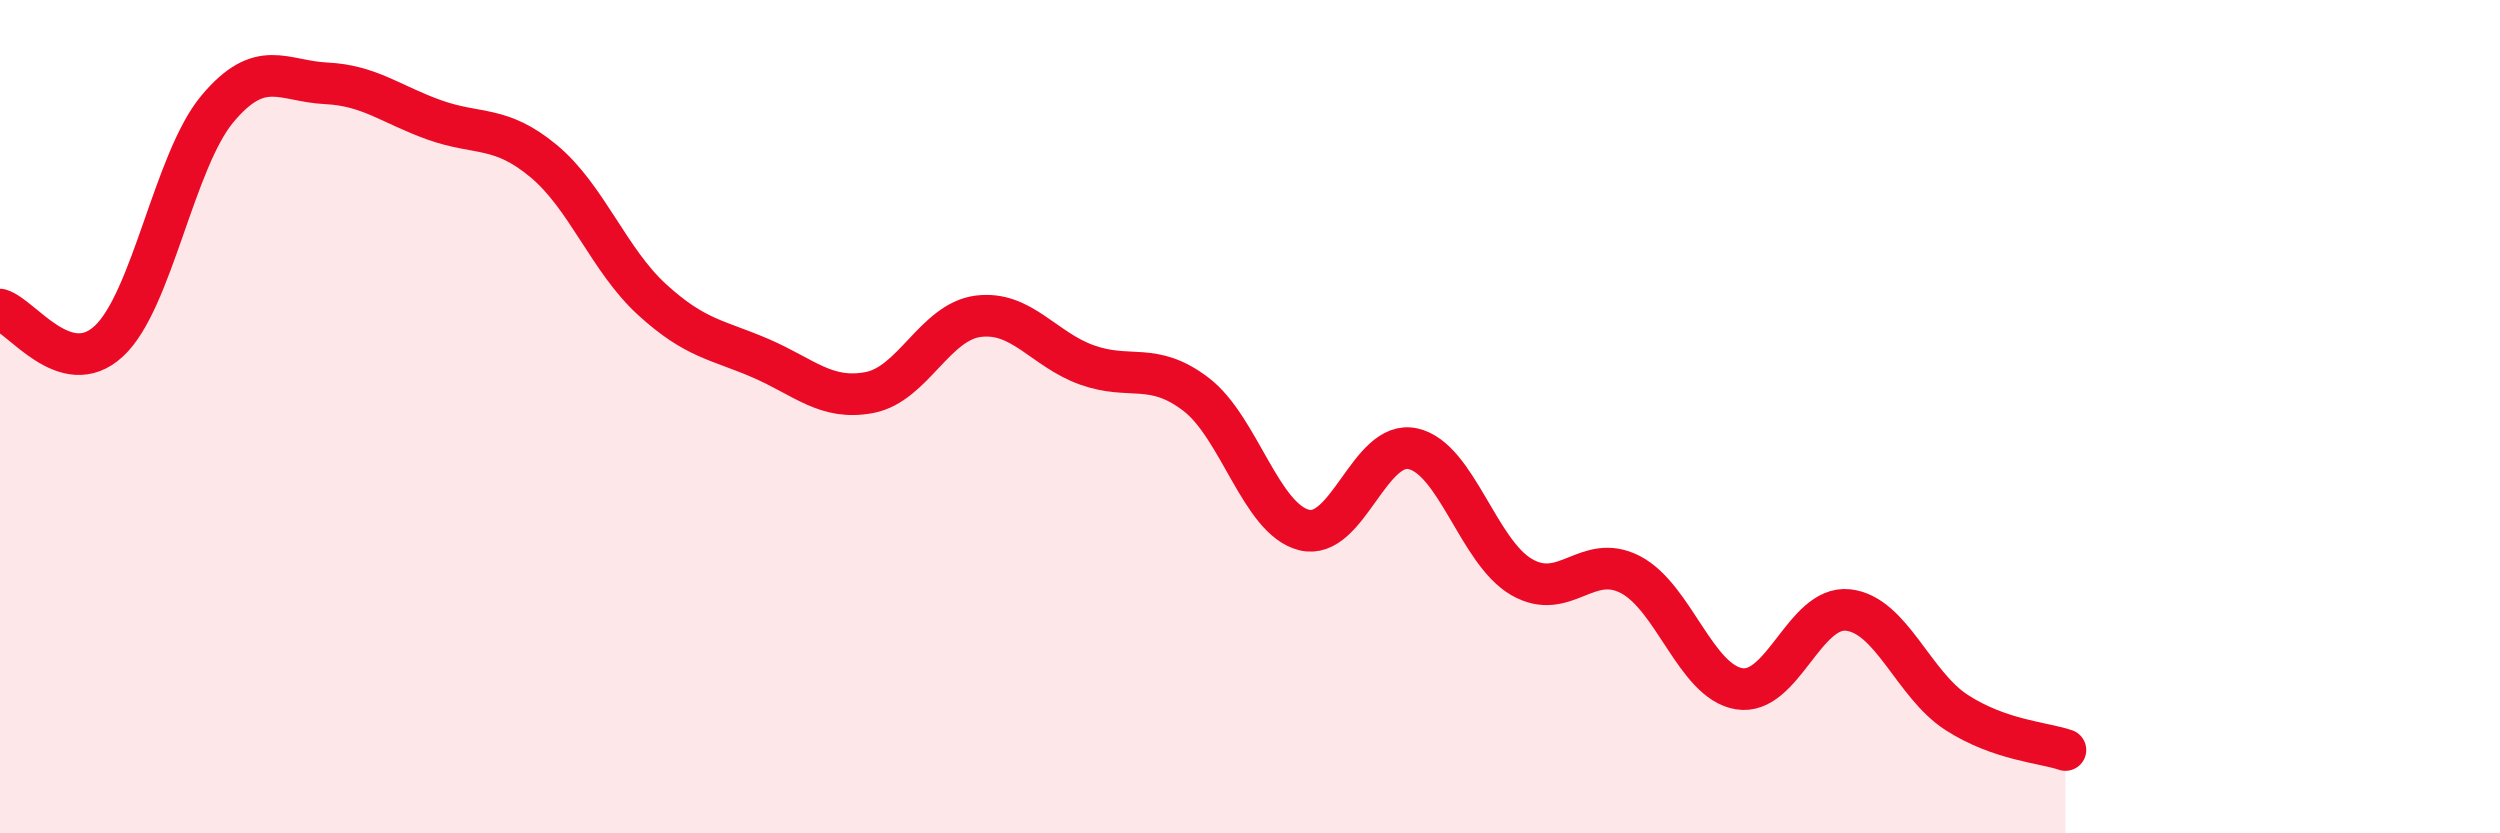
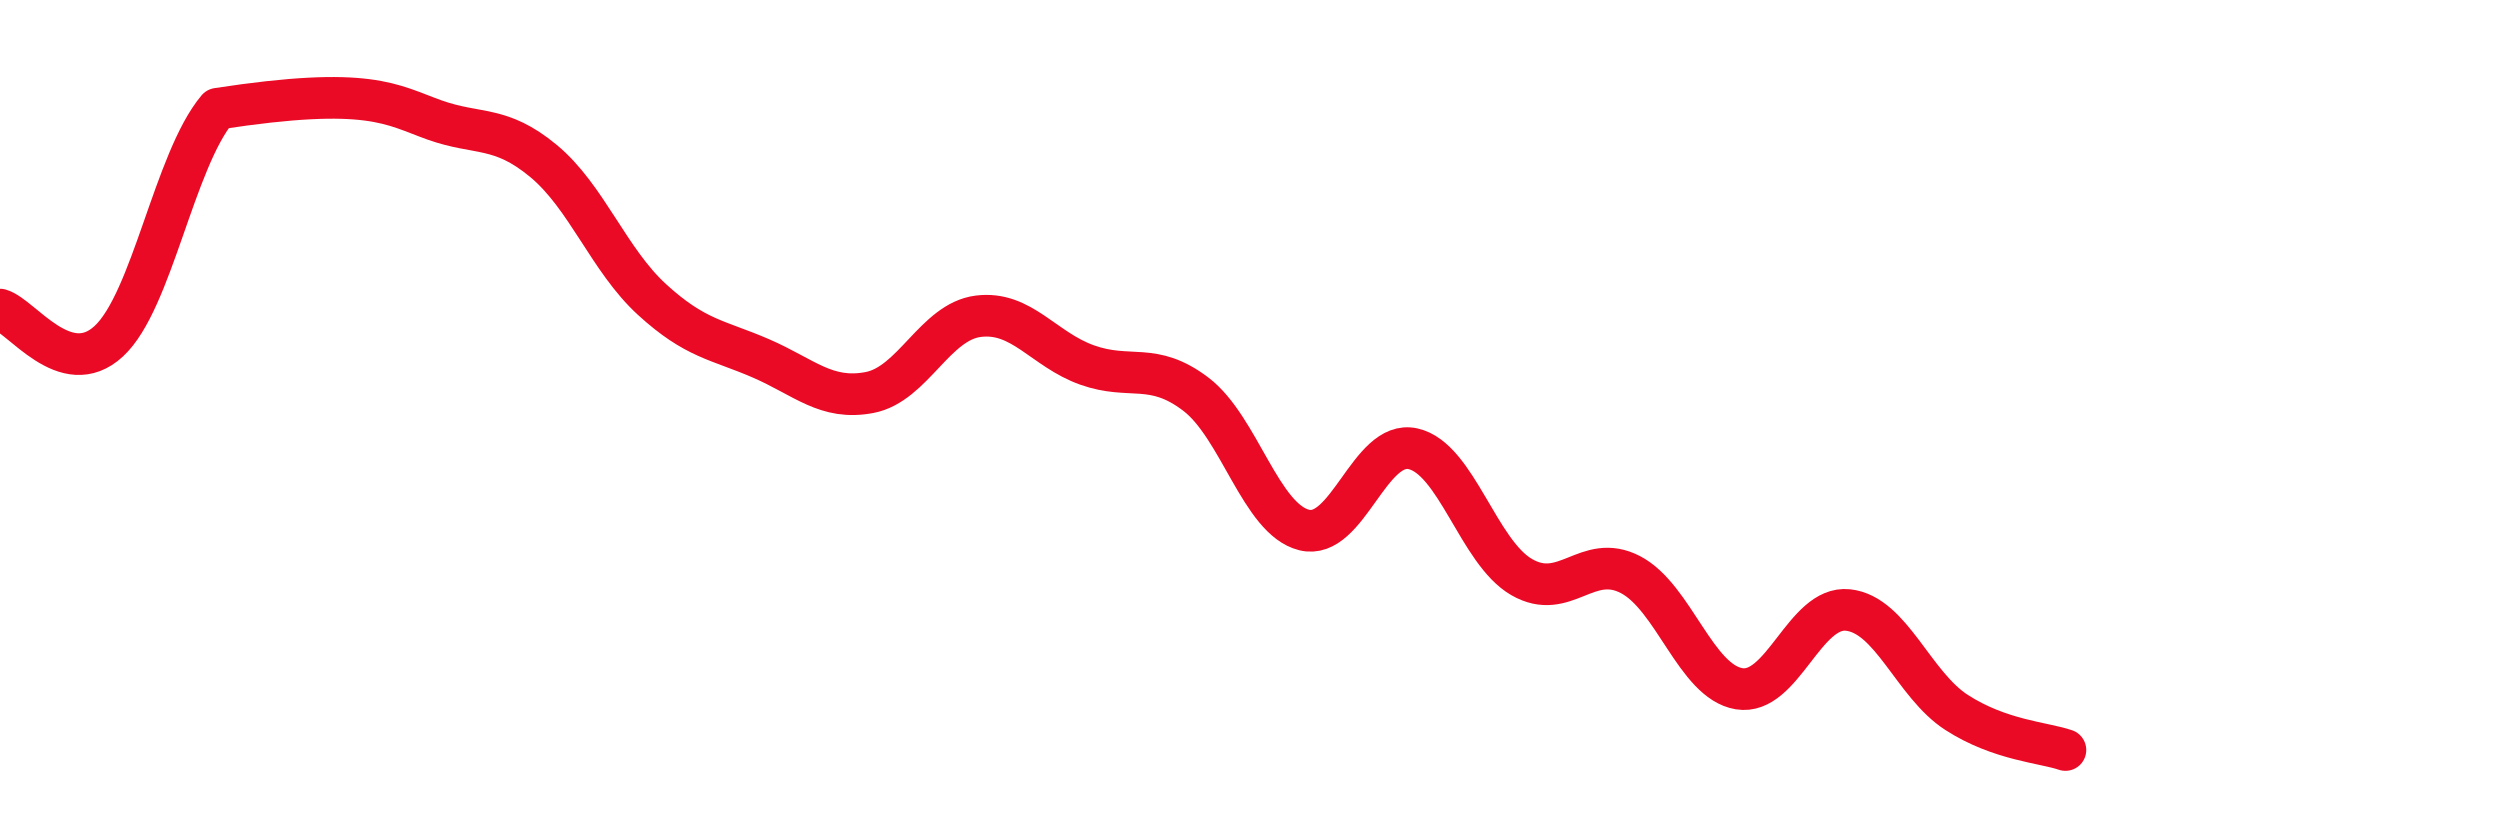
<svg xmlns="http://www.w3.org/2000/svg" width="60" height="20" viewBox="0 0 60 20">
-   <path d="M 0,7.43 C 0.52,7.58 1.57,9.15 2.61,8.19 C 3.65,7.23 4.18,3.85 5.22,2.61 C 6.26,1.37 6.79,1.95 7.83,2 C 8.87,2.05 9.39,2.51 10.43,2.88 C 11.47,3.25 12,3 13.04,3.86 C 14.08,4.72 14.61,6.24 15.65,7.19 C 16.69,8.14 17.22,8.15 18.26,8.6 C 19.3,9.05 19.83,9.62 20.87,9.42 C 21.91,9.22 22.44,7.72 23.48,7.59 C 24.52,7.46 25.05,8.39 26.09,8.76 C 27.13,9.13 27.66,8.67 28.7,9.46 C 29.74,10.25 30.26,12.46 31.3,12.72 C 32.34,12.98 32.87,10.54 33.91,10.77 C 34.95,11 35.48,13.25 36.52,13.85 C 37.56,14.45 38.09,13.25 39.13,13.79 C 40.17,14.33 40.7,16.36 41.74,16.53 C 42.78,16.7 43.31,14.53 44.35,14.64 C 45.39,14.75 45.92,16.43 46.96,17.1 C 48,17.77 49.05,17.82 49.57,18L49.57 20L0 20Z" fill="#EB0A25" opacity="0.1" stroke-linecap="round" stroke-linejoin="round" />
-   <path d="M 0,7.43 C 0.52,7.58 1.57,9.15 2.61,8.19 C 3.65,7.23 4.18,3.85 5.22,2.61 C 6.26,1.37 6.79,1.95 7.83,2 C 8.87,2.05 9.39,2.51 10.43,2.88 C 11.47,3.25 12,3 13.04,3.86 C 14.08,4.72 14.61,6.24 15.65,7.19 C 16.69,8.14 17.22,8.15 18.26,8.6 C 19.3,9.05 19.83,9.62 20.87,9.42 C 21.91,9.22 22.44,7.72 23.48,7.59 C 24.52,7.46 25.05,8.39 26.09,8.76 C 27.13,9.13 27.66,8.67 28.7,9.46 C 29.74,10.25 30.26,12.46 31.3,12.72 C 32.34,12.98 32.87,10.54 33.91,10.77 C 34.95,11 35.48,13.25 36.52,13.85 C 37.56,14.45 38.09,13.25 39.13,13.79 C 40.17,14.33 40.7,16.36 41.74,16.53 C 42.78,16.7 43.31,14.53 44.35,14.64 C 45.39,14.75 45.92,16.43 46.96,17.1 C 48,17.77 49.05,17.82 49.57,18" stroke="#EB0A25" stroke-width="1" fill="none" stroke-linecap="round" stroke-linejoin="round" />
+   <path d="M 0,7.43 C 0.52,7.58 1.57,9.15 2.61,8.19 C 3.65,7.23 4.18,3.85 5.22,2.61 C 8.87,2.05 9.39,2.51 10.43,2.88 C 11.47,3.25 12,3 13.04,3.86 C 14.08,4.72 14.61,6.24 15.65,7.19 C 16.69,8.14 17.22,8.15 18.26,8.6 C 19.3,9.05 19.83,9.62 20.87,9.42 C 21.91,9.22 22.44,7.72 23.48,7.59 C 24.52,7.46 25.05,8.39 26.09,8.76 C 27.13,9.13 27.66,8.67 28.7,9.46 C 29.74,10.25 30.26,12.46 31.3,12.72 C 32.34,12.98 32.87,10.54 33.91,10.77 C 34.95,11 35.48,13.25 36.52,13.85 C 37.56,14.45 38.09,13.25 39.13,13.79 C 40.17,14.33 40.7,16.36 41.74,16.53 C 42.78,16.7 43.31,14.53 44.35,14.64 C 45.39,14.75 45.92,16.43 46.96,17.1 C 48,17.77 49.05,17.82 49.57,18" stroke="#EB0A25" stroke-width="1" fill="none" stroke-linecap="round" stroke-linejoin="round" />
</svg>